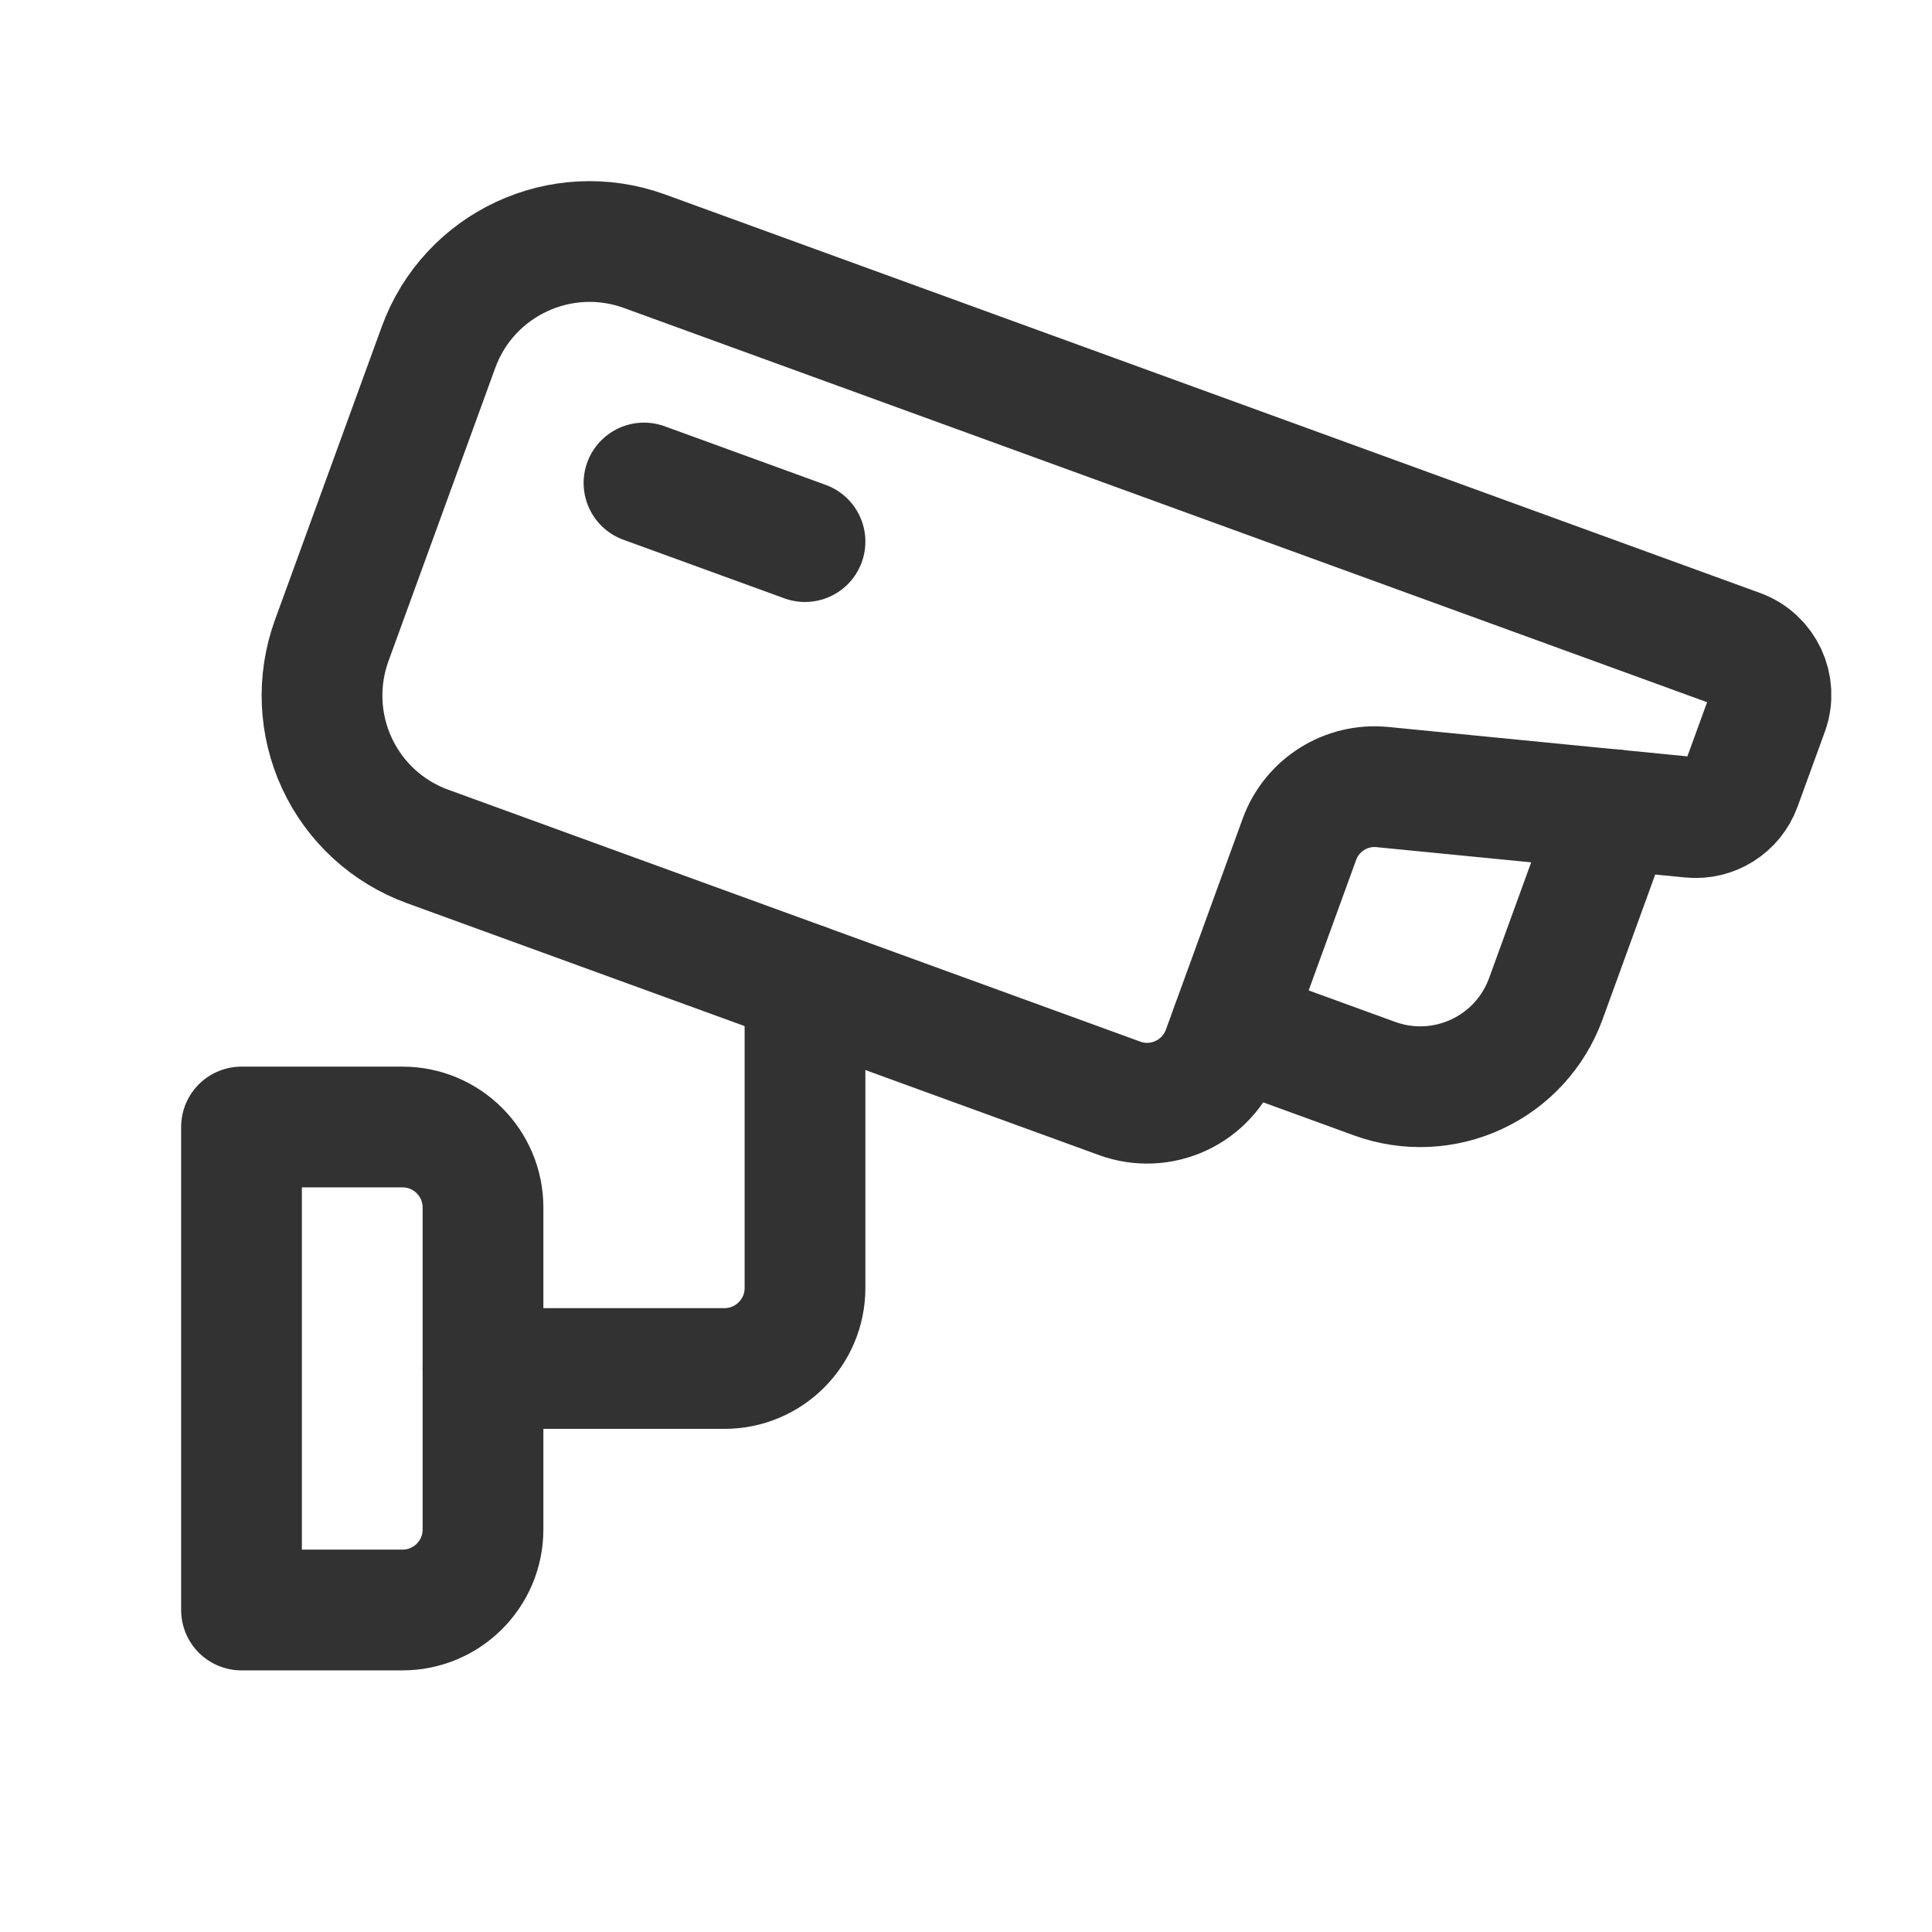
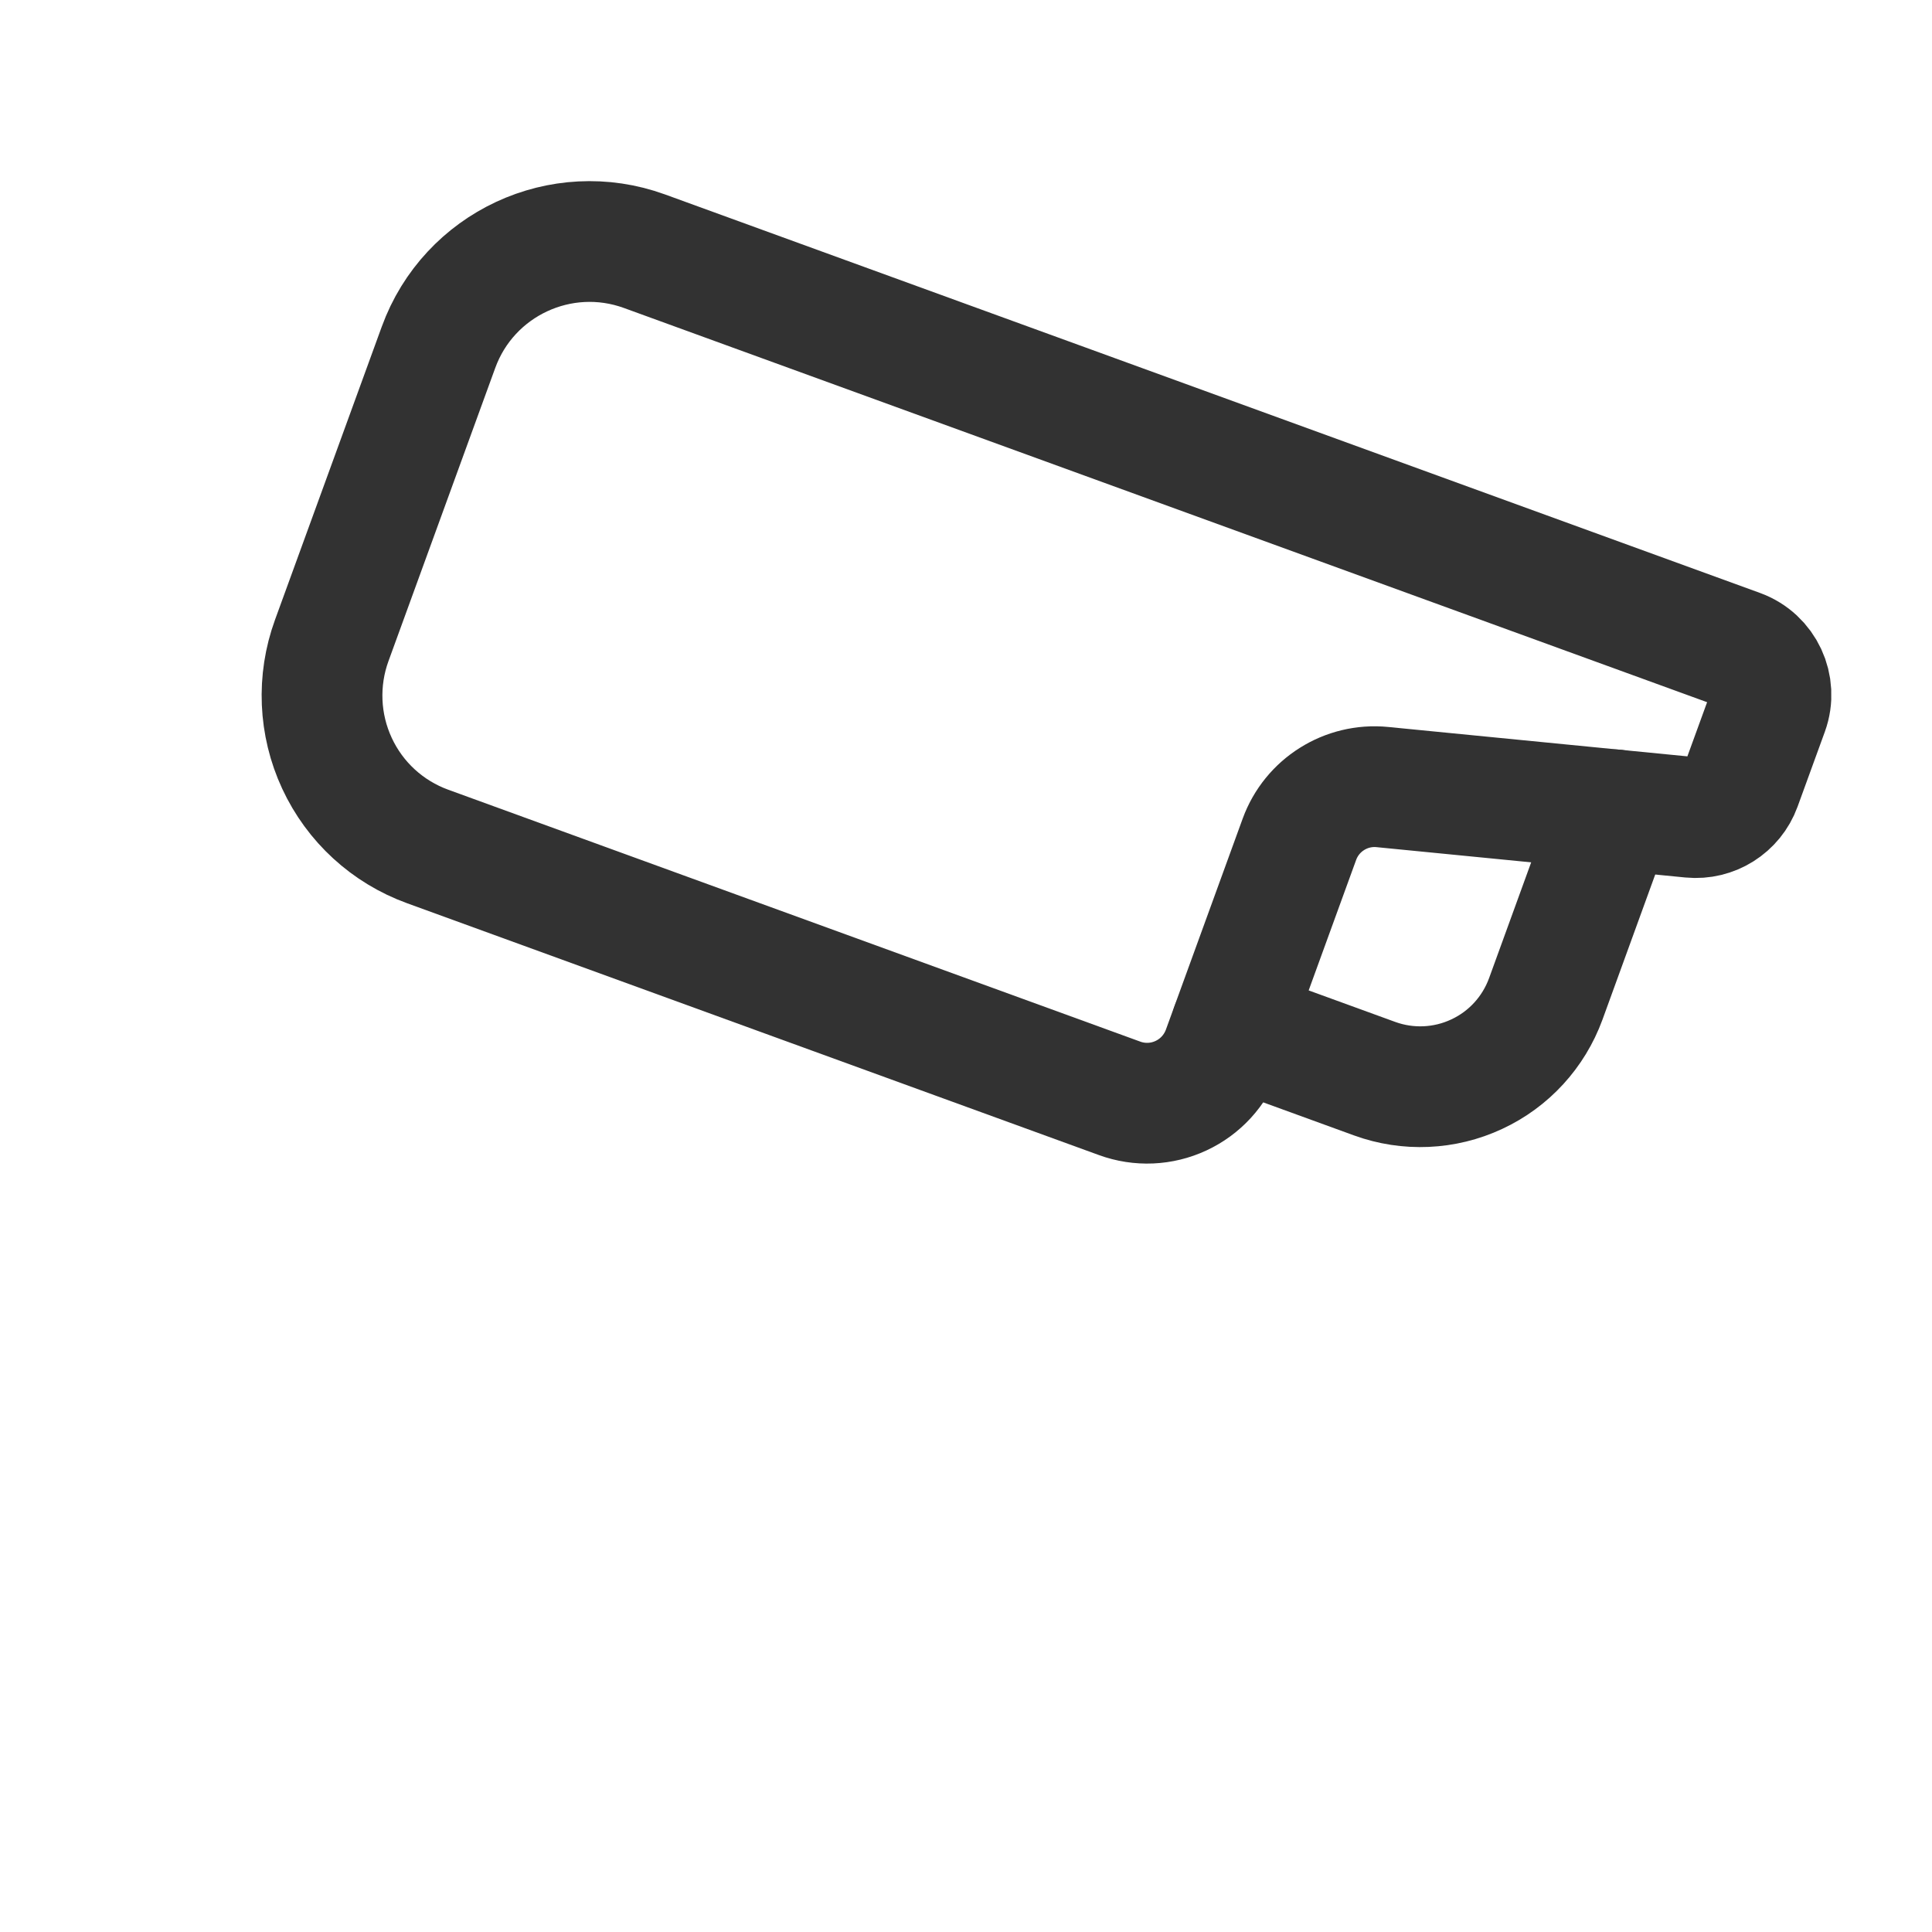
<svg xmlns="http://www.w3.org/2000/svg" width="24" height="24" viewBox="0 0 24 24" fill="none">
  <path fill-rule="evenodd" clip-rule="evenodd" d="M5.312 10.515L13.908 13.644C14.157 13.735 14.431 13.723 14.671 13.611C14.912 13.499 15.097 13.296 15.188 13.047L16.142 10.425C16.297 10 16.721 9.733 17.171 9.777L21.008 10.154C21.278 10.18 21.532 10.02 21.625 9.765L21.964 8.834C22.076 8.525 21.917 8.184 21.608 8.071L8.007 3.121C6.971 2.744 5.824 3.278 5.447 4.315L4.121 7.956C3.94 8.453 3.963 9.002 4.186 9.482C4.409 9.963 4.814 10.334 5.312 10.515Z" stroke="#323232" stroke-width="1.5" stroke-linecap="round" stroke-linejoin="round" />
-   <path fill-rule="evenodd" clip-rule="evenodd" d="M3 14H5C5.552 14 6 14.448 6 15V19C6 19.552 5.552 20 5 20H3V14Z" stroke="#323232" stroke-width="1.5" stroke-linecap="round" stroke-linejoin="round" />
-   <path d="M10 12.222V16C10 16.552 9.552 17 9 17H6" stroke="#323232" stroke-width="1.5" stroke-linecap="round" stroke-linejoin="round" />
-   <path d="M10 6.728L8 6" stroke="#323232" stroke-width="1.5" stroke-linecap="round" stroke-linejoin="round" />
  <path d="M20.056 10.06L19.202 12.409C19.051 12.822 18.743 13.159 18.344 13.344C17.946 13.53 17.49 13.55 17.077 13.4L15.297 12.752" stroke="#323232" stroke-width="1.5" stroke-linecap="round" stroke-linejoin="round" />
</svg>